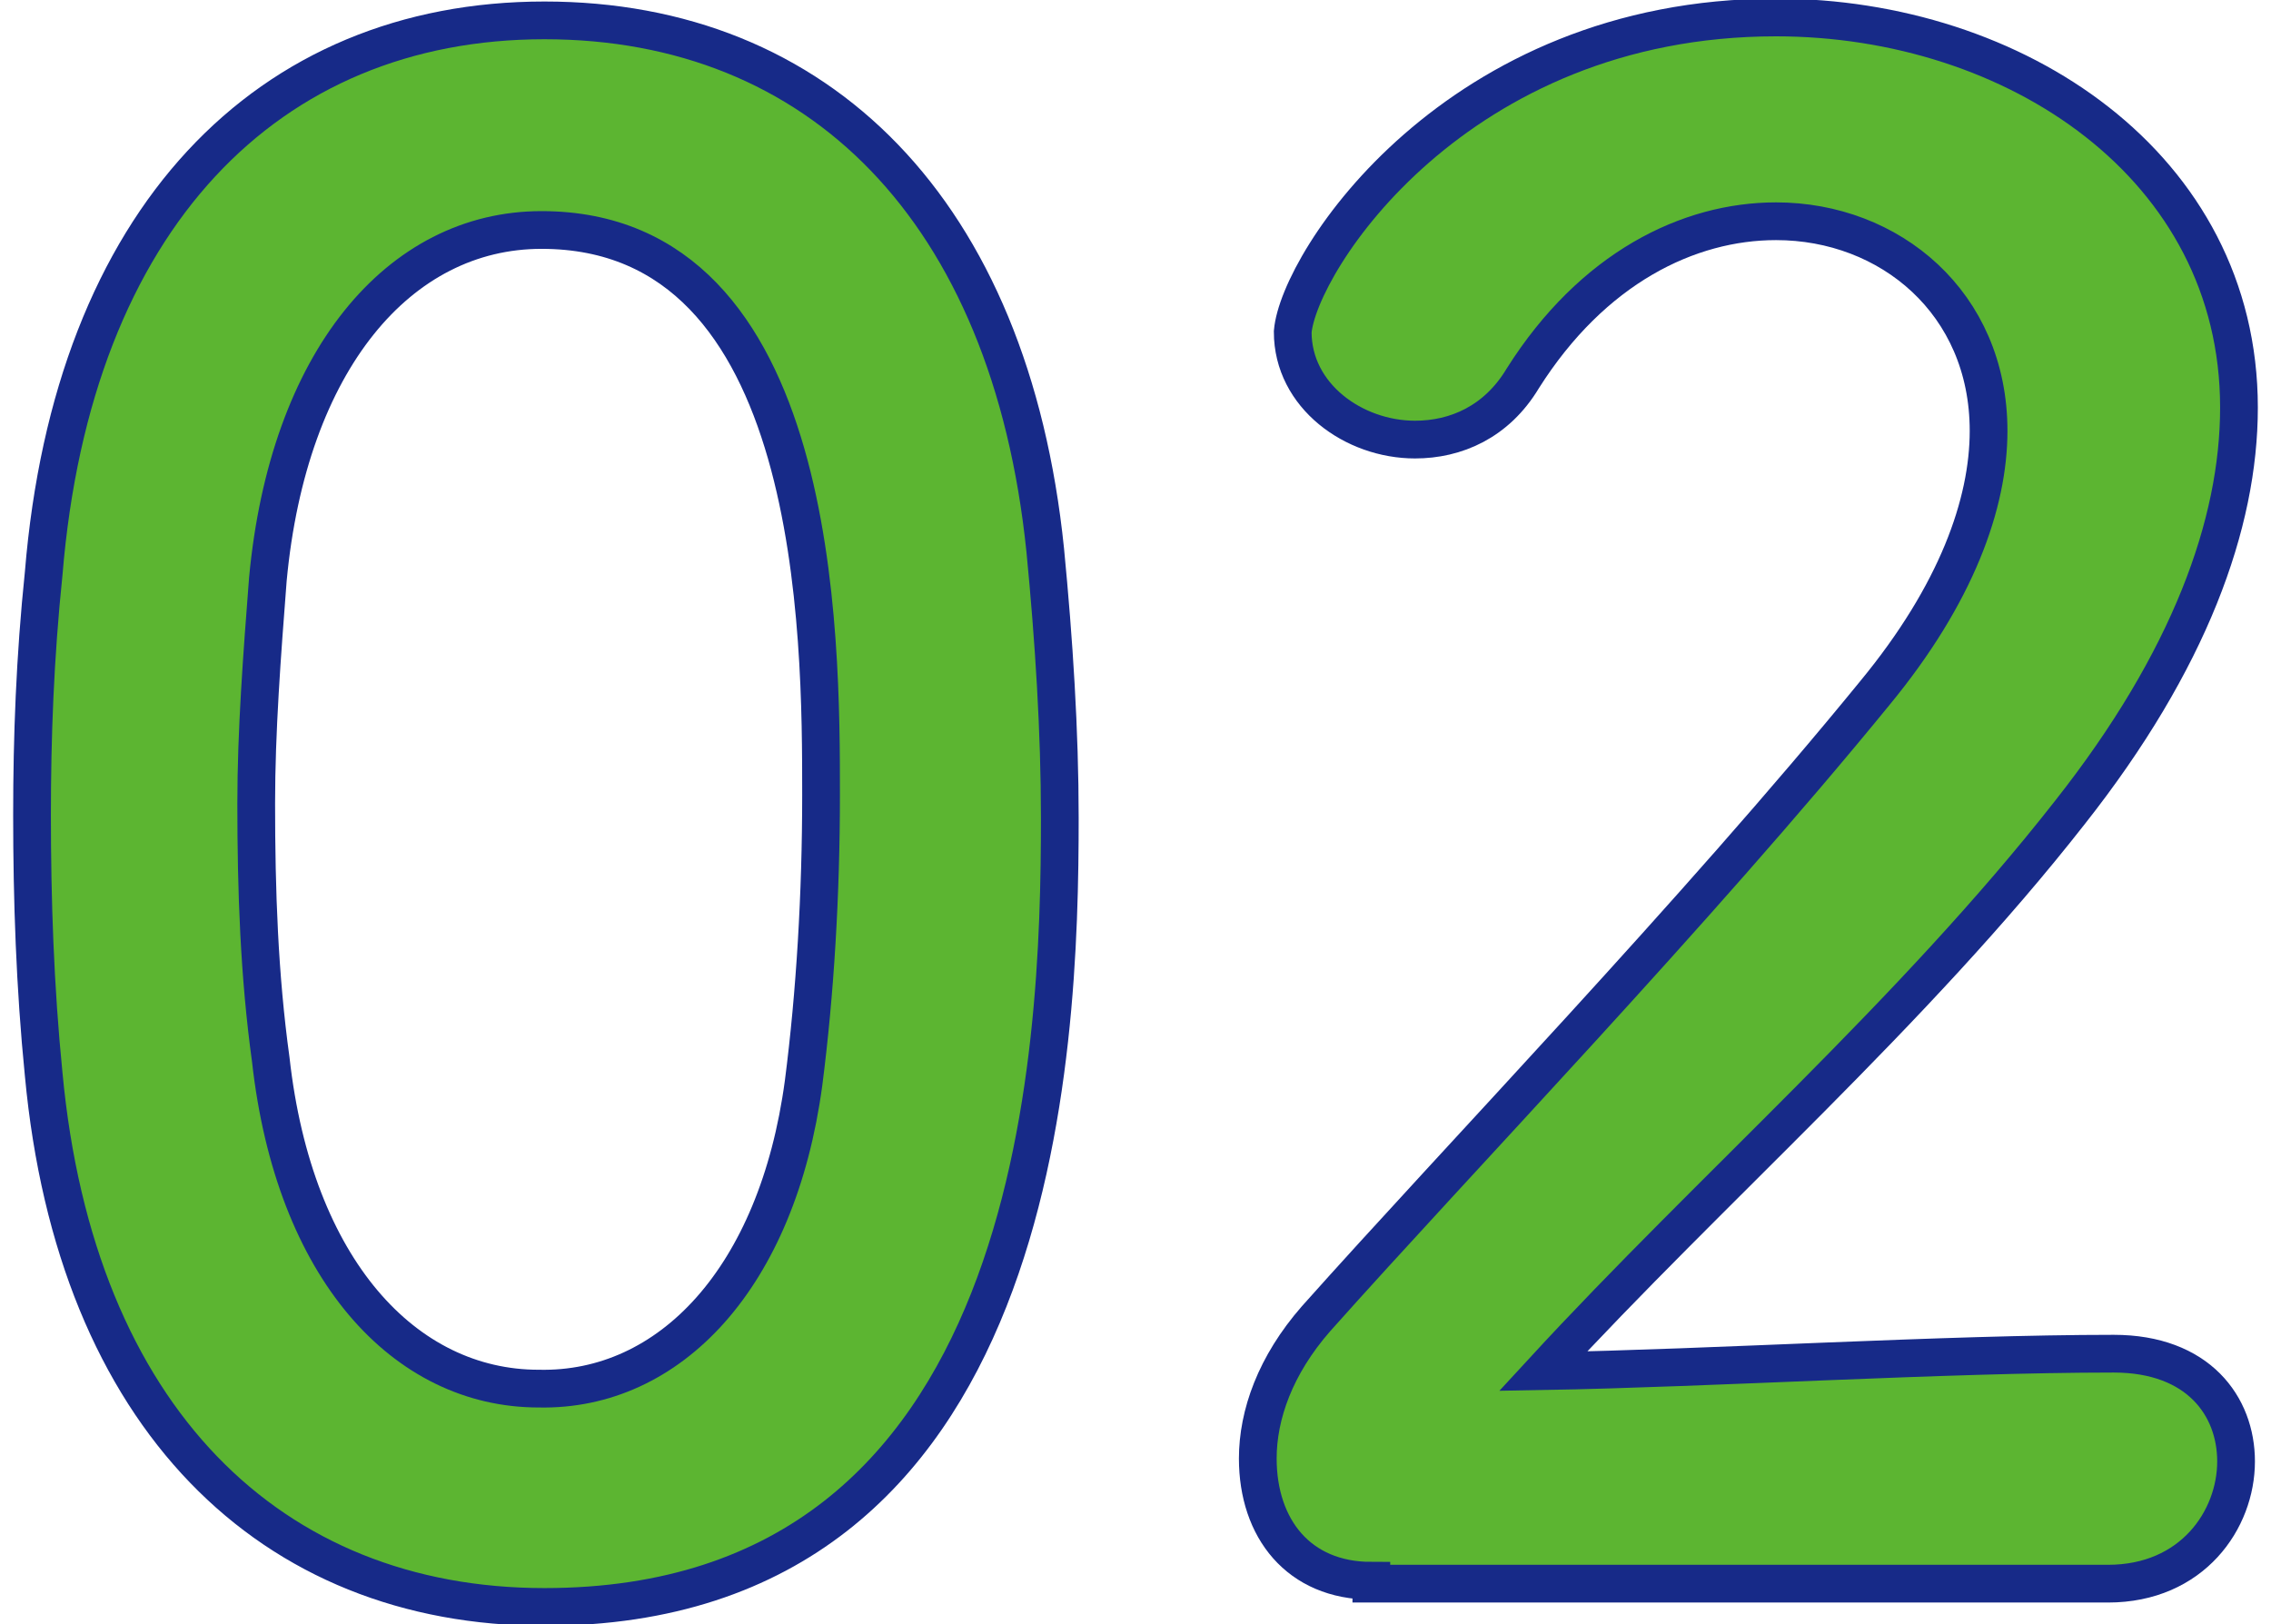
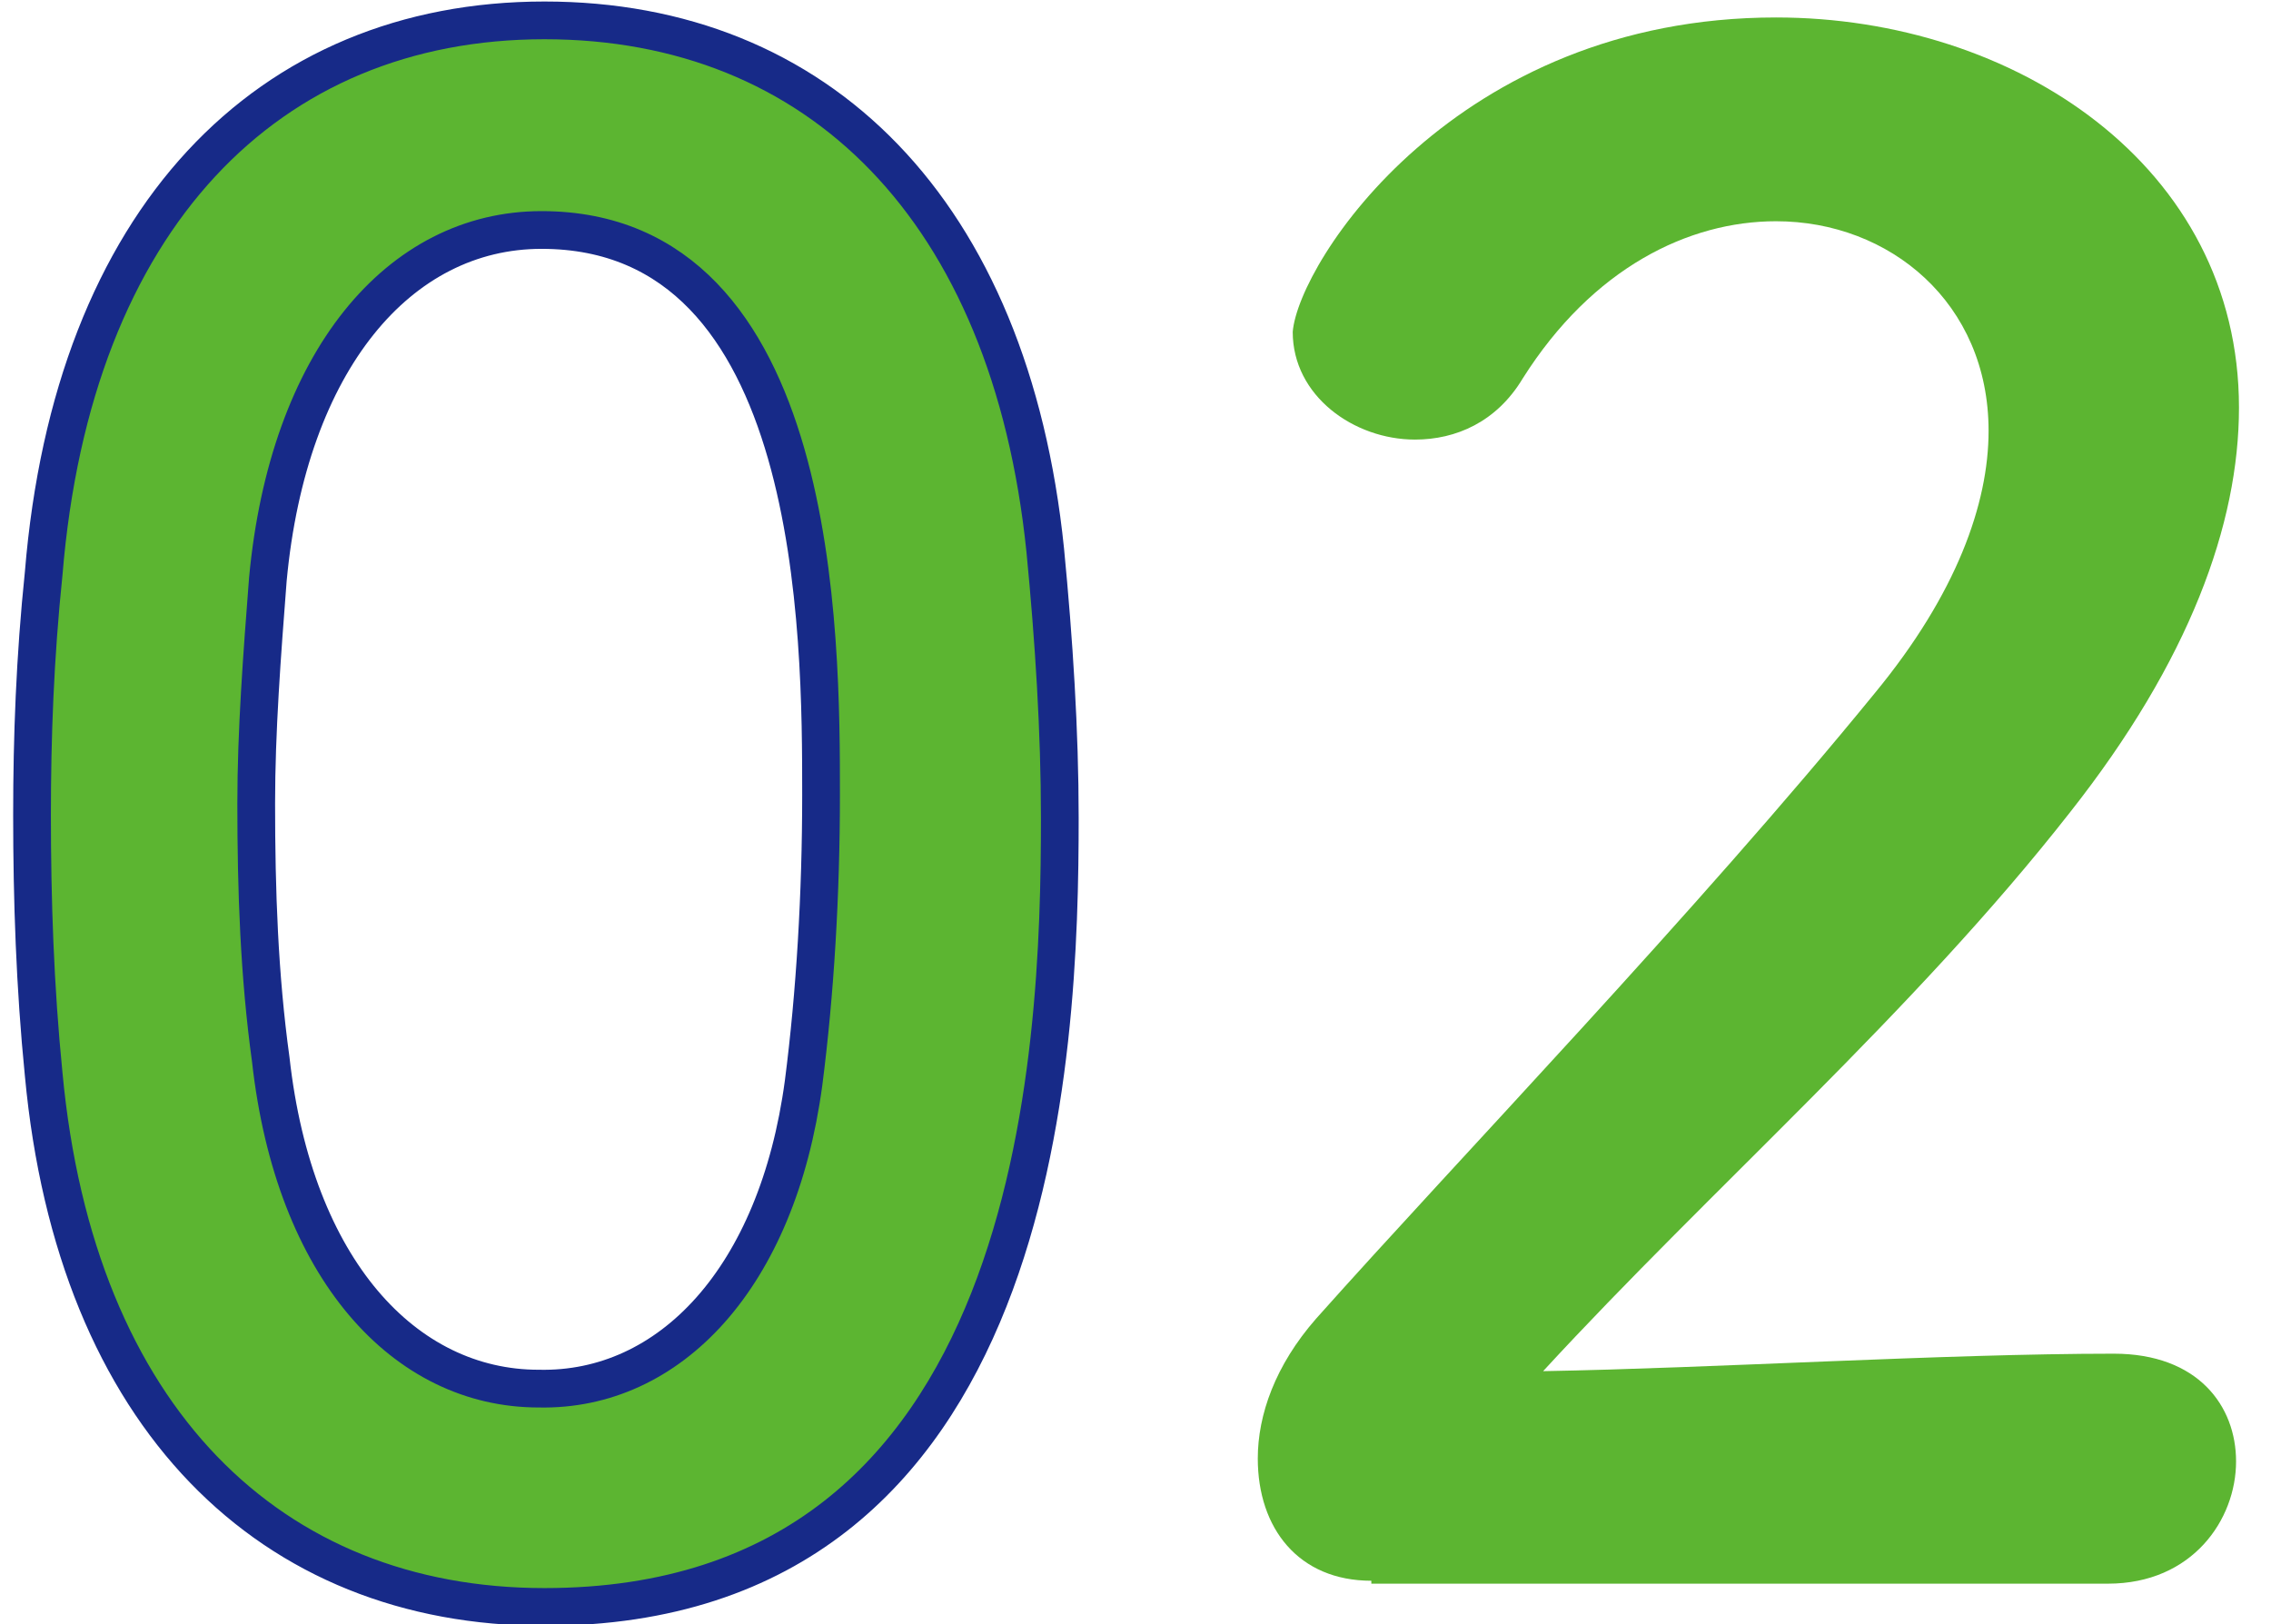
<svg xmlns="http://www.w3.org/2000/svg" version="1.1" id="レイヤー_1" x="0px" y="0px" viewBox="0 0 78 55.8" style="enable-background:new 0 0 78 55.8;" xml:space="preserve">
  <style type="text/css">
	.st0{display:none;}
	.st1{display:inline;fill:#5CB531;}
	.st2{display:inline;fill:none;stroke:#172A88;stroke-width:1.296;stroke-miterlimit:10;}
	.st3{fill:#5CB531;}
	.st4{fill:none;stroke:#172A88;stroke-width:1.296;stroke-miterlimit:10;}
</style>
  <g class="st0">
-     <path class="st1" d="M6.9,36.9c-0.3-3-0.4-6-0.4-8.9c0-2.7,0.1-5.4,0.4-8.3c1-12.2,7.7-19,17.2-19c9.4,0,16,6.5,17.2,18.2   c0.3,3.1,0.5,6.2,0.5,9.2c0,8-0.6,27.1-17.7,27.1C14.8,55.2,8.1,48.7,6.9,36.9z M33.1,37.2c0.4-3.1,0.6-6.5,0.6-9.9   c0-5.4,0-19.4-9.6-19.4c-4.9,0-8.7,4.5-9.4,12c-0.2,2.6-0.4,5.2-0.4,7.7c0,3,0.1,5.9,0.5,8.8c0.8,7.2,4.6,11.3,9.2,11.3   C28.5,47.8,32.1,43.9,33.1,37.2z" />
+     <path class="st1" d="M6.9,36.9c-0.3-3-0.4-6-0.4-8.9c0-2.7,0.1-5.4,0.4-8.3c1-12.2,7.7-19,17.2-19c9.4,0,16,6.5,17.2,18.2   c0.3,3.1,0.5,6.2,0.5,9.2c0,8-0.6,27.1-17.7,27.1C14.8,55.2,8.1,48.7,6.9,36.9z M33.1,37.2c0.4-3.1,0.6-6.5,0.6-9.9   c0-5.4,0-19.4-9.6-19.4c-4.9,0-8.7,4.5-9.4,12c-0.2,2.6-0.4,5.2-0.4,7.7c0,3,0.1,5.9,0.5,8.8c0.8,7.2,4.6,11.3,9.2,11.3   C28.5,47.8,32.1,43.9,33.1,37.2" />
    <path class="st1" d="M67.3,54.7c-2,0-4.2-1.3-4.2-3.9c0-6.5,0.3-21.5,0.3-30.8c0-9.9-0.4-10.6-2.7-10.6c-0.2,0-0.4,0-0.6,0   c-0.1,0-0.2,0-0.4,0c-2.4,0-3.6-1.8-3.6-3.7c0-2,1.3-4.1,3.7-4.3c1.4-0.1,2-0.1,3.4-0.1c4.9,0,8,2.9,8.2,7.5   c0.1,0.9,0.1,2.2,0.1,3.7c0,5.6-0.2,15.1-0.2,25.1c0,4.4,0,8.8,0.1,13.2c0,0.1,0,0.1,0,0.1C71.4,53.4,69.3,54.7,67.3,54.7z" />
  </g>
  <g class="st0">
    <path class="st2" d="M6.9,36.9c-0.3-3-0.4-6-0.4-8.9c0-2.7,0.1-5.4,0.4-8.3c1-12.2,7.7-19,17.2-19c9.4,0,16,6.5,17.2,18.2   c0.3,3.1,0.5,6.2,0.5,9.2c0,8-0.6,27.1-17.7,27.1C14.8,55.2,8.1,48.7,6.9,36.9z M33.1,37.2c0.4-3.1,0.6-6.5,0.6-9.9   c0-5.4,0-19.4-9.6-19.4c-4.9,0-8.7,4.5-9.4,12c-0.2,2.6-0.4,5.2-0.4,7.7c0,3,0.1,5.9,0.5,8.8c0.8,7.2,4.6,11.3,9.2,11.3   C28.5,47.8,32.1,43.9,33.1,37.2z" />
    <path class="st2" d="M67.3,54.7c-2,0-4.2-1.3-4.2-3.9c0-6.5,0.3-21.5,0.3-30.8c0-9.9-0.4-10.6-2.7-10.6c-0.2,0-0.4,0-0.6,0   c-0.1,0-0.2,0-0.4,0c-2.4,0-3.6-1.8-3.6-3.7c0-2,1.3-4.1,3.7-4.3c1.4-0.1,2-0.1,3.4-0.1c4.9,0,8,2.9,8.2,7.5   c0.1,0.9,0.1,2.2,0.1,3.7c0,5.6-0.2,15.1-0.2,25.1c0,4.4,0,8.8,0.1,13.2c0,0.1,0,0.1,0,0.1C71.4,53.4,69.3,54.7,67.3,54.7z" />
  </g>
  <g>
    <path class="st3" d="M1.5,36.9c-0.3-3-0.4-6-0.4-8.9c0-2.7,0.1-5.4,0.4-8.3c1-12.2,7.7-19,17.2-19c9.4,0,16,6.5,17.2,18.2   c0.3,3.1,0.5,6.2,0.5,9.2c0,8-0.6,27.1-17.7,27.1C9.3,55.2,2.6,48.7,1.5,36.9z M27.6,37.2c0.4-3.1,0.6-6.5,0.6-9.9   c0-5.4,0-19.4-9.6-19.4c-4.9,0-8.7,4.5-9.4,12c-0.2,2.6-0.4,5.2-0.4,7.7c0,3,0.1,5.9,0.5,8.8c0.8,7.2,4.6,11.3,9.2,11.3   C23,47.8,26.7,43.9,27.6,37.2z" />
    <path class="st3" d="M47.1,54.3c-2.5,0-3.9-1.8-3.9-4.2c0-1.5,0.6-3.2,2-4.8c4.9-5.5,13-13.9,19.2-21.5c2.8-3.4,3.9-6.5,3.9-9   c0-4.4-3.4-7.2-7.3-7.2c-3,0-6.3,1.6-8.7,5.4c-0.9,1.5-2.3,2.1-3.7,2.1c-2.1,0-4.2-1.5-4.2-3.7C44.6,9,50,0.6,61,0.6   c8.2,0,15.9,5.1,15.9,13.4c0,4-1.7,8.7-5.8,13.9C65.7,34.8,58.8,40.8,53,47.1c5.8-0.1,13.8-0.6,19.6-0.6c2.9,0,4.2,1.8,4.2,3.7   c0,2-1.5,4.2-4.4,4.2H47.1z" />
  </g>
  <g>
    <path class="st4" d="M1.5,36.9c-0.3-3-0.4-6-0.4-8.9c0-2.7,0.1-5.4,0.4-8.3c1-12.2,7.7-19,17.2-19c9.4,0,16,6.5,17.2,18.2   c0.3,3.1,0.5,6.2,0.5,9.2c0,8-0.6,27.1-17.7,27.1C9.3,55.2,2.6,48.7,1.5,36.9z M27.6,37.2c0.4-3.1,0.6-6.5,0.6-9.9   c0-5.4,0-19.4-9.6-19.4c-4.9,0-8.7,4.5-9.4,12c-0.2,2.6-0.4,5.2-0.4,7.7c0,3,0.1,5.9,0.5,8.8c0.8,7.2,4.6,11.3,9.2,11.3   C23,47.8,26.7,43.9,27.6,37.2z" />
-     <path class="st4" d="M47.1,54.3c-2.5,0-3.9-1.8-3.9-4.2c0-1.5,0.6-3.2,2-4.8c4.9-5.5,13-13.9,19.2-21.5c2.8-3.4,3.9-6.5,3.9-9   c0-4.4-3.4-7.2-7.3-7.2c-3,0-6.3,1.6-8.7,5.4c-0.9,1.5-2.3,2.1-3.7,2.1c-2.1,0-4.2-1.5-4.2-3.7C44.6,9,50,0.6,61,0.6   c8.2,0,15.9,5.1,15.9,13.4c0,4-1.7,8.7-5.8,13.9C65.7,34.8,58.8,40.8,53,47.1c5.8-0.1,13.8-0.6,19.6-0.6c2.9,0,4.2,1.8,4.2,3.7   c0,2-1.5,4.2-4.4,4.2H47.1z" />
  </g>
  <g class="st0">
    <path class="st1" d="M1.1,36.9c-0.3-3-0.4-6-0.4-8.9c0-2.7,0.1-5.4,0.4-8.3c1-12.2,7.7-19,17.2-19c9.4,0,16,6.5,17.2,18.2   c0.3,3.1,0.5,6.2,0.5,9.2c0,8-0.6,27.1-17.7,27.1C8.9,55.2,2.2,48.7,1.1,36.9z M27.3,37.2c0.4-3.1,0.6-6.5,0.6-9.9   c0-5.4,0-19.4-9.6-19.4c-4.9,0-8.7,4.5-9.4,12c-0.2,2.6-0.4,5.2-0.4,7.7c0,3,0.1,5.9,0.5,8.8c0.8,7.2,4.6,11.3,9.2,11.3   C22.6,47.8,26.3,43.9,27.3,37.2z" />
-     <path class="st1" d="M60.6,21.3c4.3-0.1,6.3-3,6.3-7.1c0-3.5-3-6.3-7.3-6.3c-3.4,0-5.6,1.8-7.5,3.7c-0.7,0.7-1.6,1.1-2.5,1.1   c-2,0-3.9-1.8-3.9-3.9c0-3.9,8.1-8,14.2-8c8.9,0,14.6,5.7,14.6,13.6c0,4.8-2.3,8.5-5.7,10.3c8.2,3.8,8.4,12.2,8.4,13.6   c0,9.9-7.6,17-18.2,17c-10.5,0-16.8-6.2-16.8-9.5c0-2.3,2-4.2,4.2-4.2c0.9,0,1.9,0.4,2.7,1.3c3.2,3.5,5.4,4.9,10.3,4.9   c5.1,0,10.1-3.7,10.1-9.6c0-7.2-4.3-9.4-9.3-9.4c-0.2,0-0.4,0-0.6,0c-0.4,0-0.8,0.1-1.1,0.1c-2.2,0-3.7-1.9-3.7-3.7   c0-1.8,1.5-3.7,3.7-3.7H60.6z" />
  </g>
  <g class="st0">
    <path class="st2" d="M1.1,36.9c-0.3-3-0.4-6-0.4-8.9c0-2.7,0.1-5.4,0.4-8.3c1-12.2,7.7-19,17.2-19c9.4,0,16,6.5,17.2,18.2   c0.3,3.1,0.5,6.2,0.5,9.2c0,8-0.6,27.1-17.7,27.1C8.9,55.2,2.2,48.7,1.1,36.9z M27.3,37.2c0.4-3.1,0.6-6.5,0.6-9.9   c0-5.4,0-19.4-9.6-19.4c-4.9,0-8.7,4.5-9.4,12c-0.2,2.6-0.4,5.2-0.4,7.7c0,3,0.1,5.9,0.5,8.8c0.8,7.2,4.6,11.3,9.2,11.3   C22.6,47.8,26.3,43.9,27.3,37.2z" />
    <path class="st2" d="M60.6,21.3c4.3-0.1,6.3-3,6.3-7.1c0-3.5-3-6.3-7.3-6.3c-3.4,0-5.6,1.8-7.5,3.7c-0.7,0.7-1.6,1.1-2.5,1.1   c-2,0-3.9-1.8-3.9-3.9c0-3.9,8.1-8,14.2-8c8.9,0,14.6,5.7,14.6,13.6c0,4.8-2.3,8.5-5.7,10.3c8.2,3.8,8.4,12.2,8.4,13.6   c0,9.9-7.6,17-18.2,17c-10.5,0-16.8-6.2-16.8-9.5c0-2.3,2-4.2,4.2-4.2c0.9,0,1.9,0.4,2.7,1.3c3.2,3.5,5.4,4.9,10.3,4.9   c5.1,0,10.1-3.7,10.1-9.6c0-7.2-4.3-9.4-9.3-9.4c-0.2,0-0.4,0-0.6,0c-0.4,0-0.8,0.1-1.1,0.1c-2.2,0-3.7-1.9-3.7-3.7   c0-1.8,1.5-3.7,3.7-3.7H60.6z" />
  </g>
</svg>